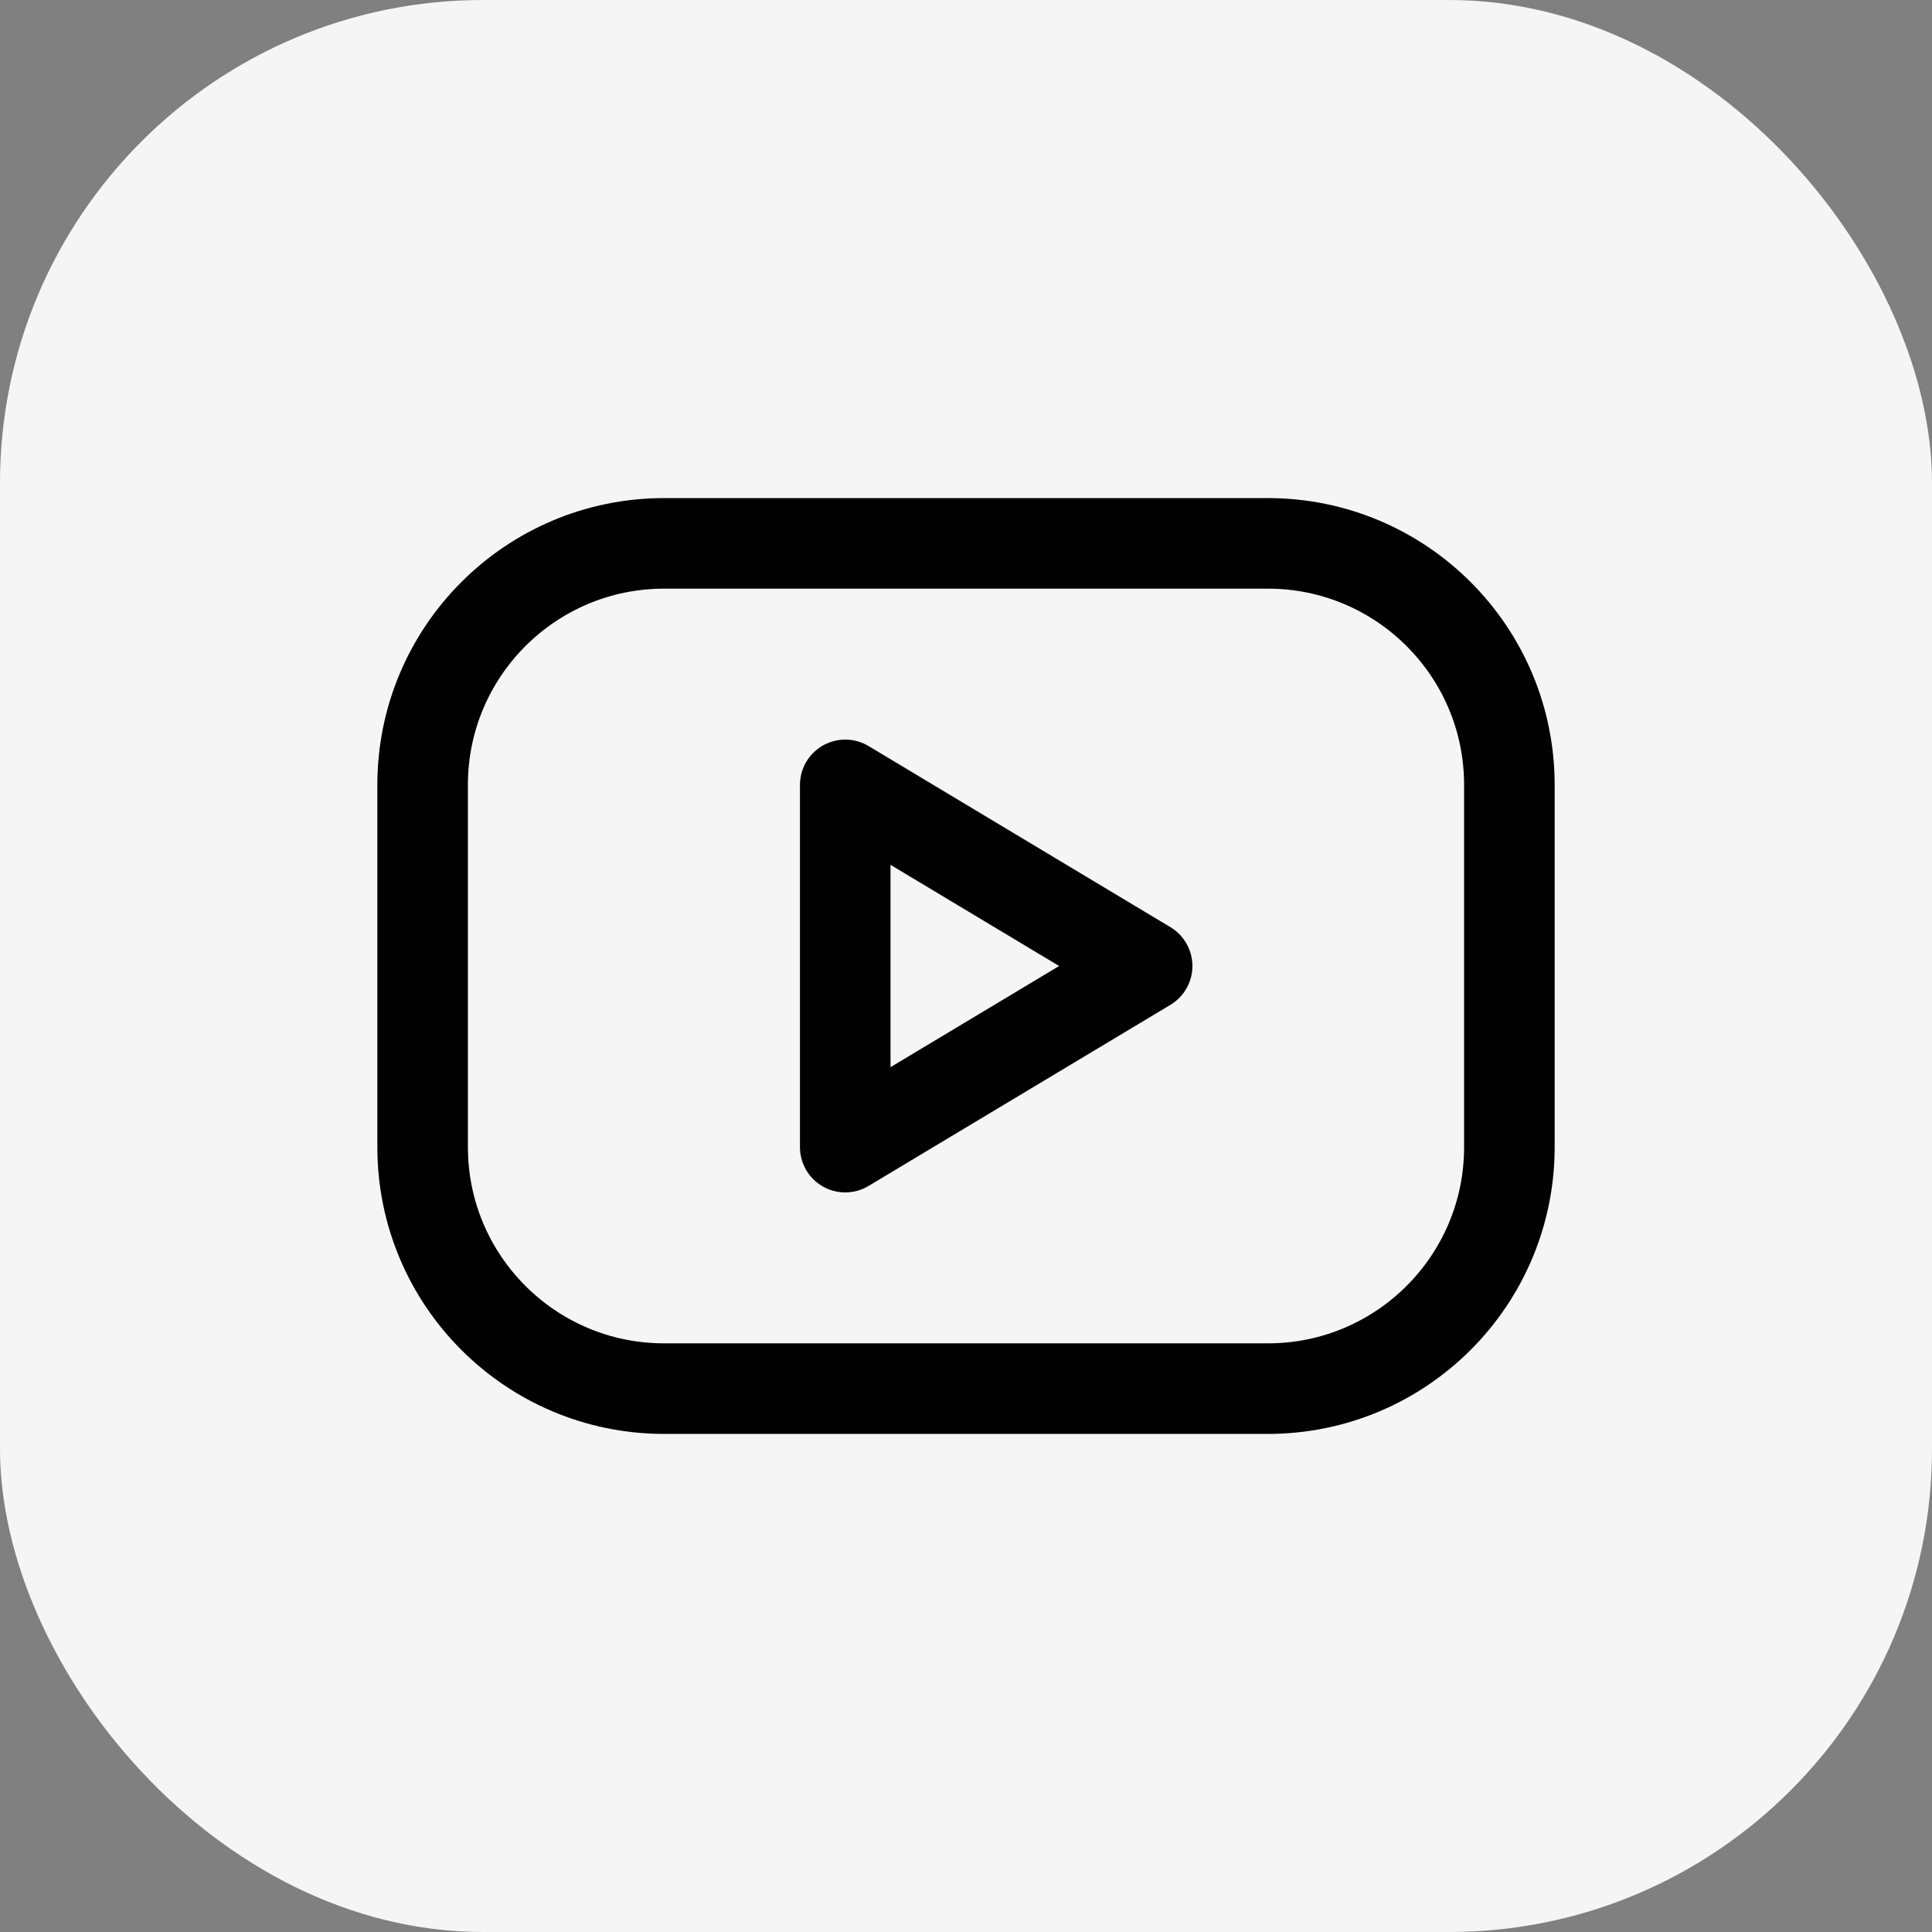
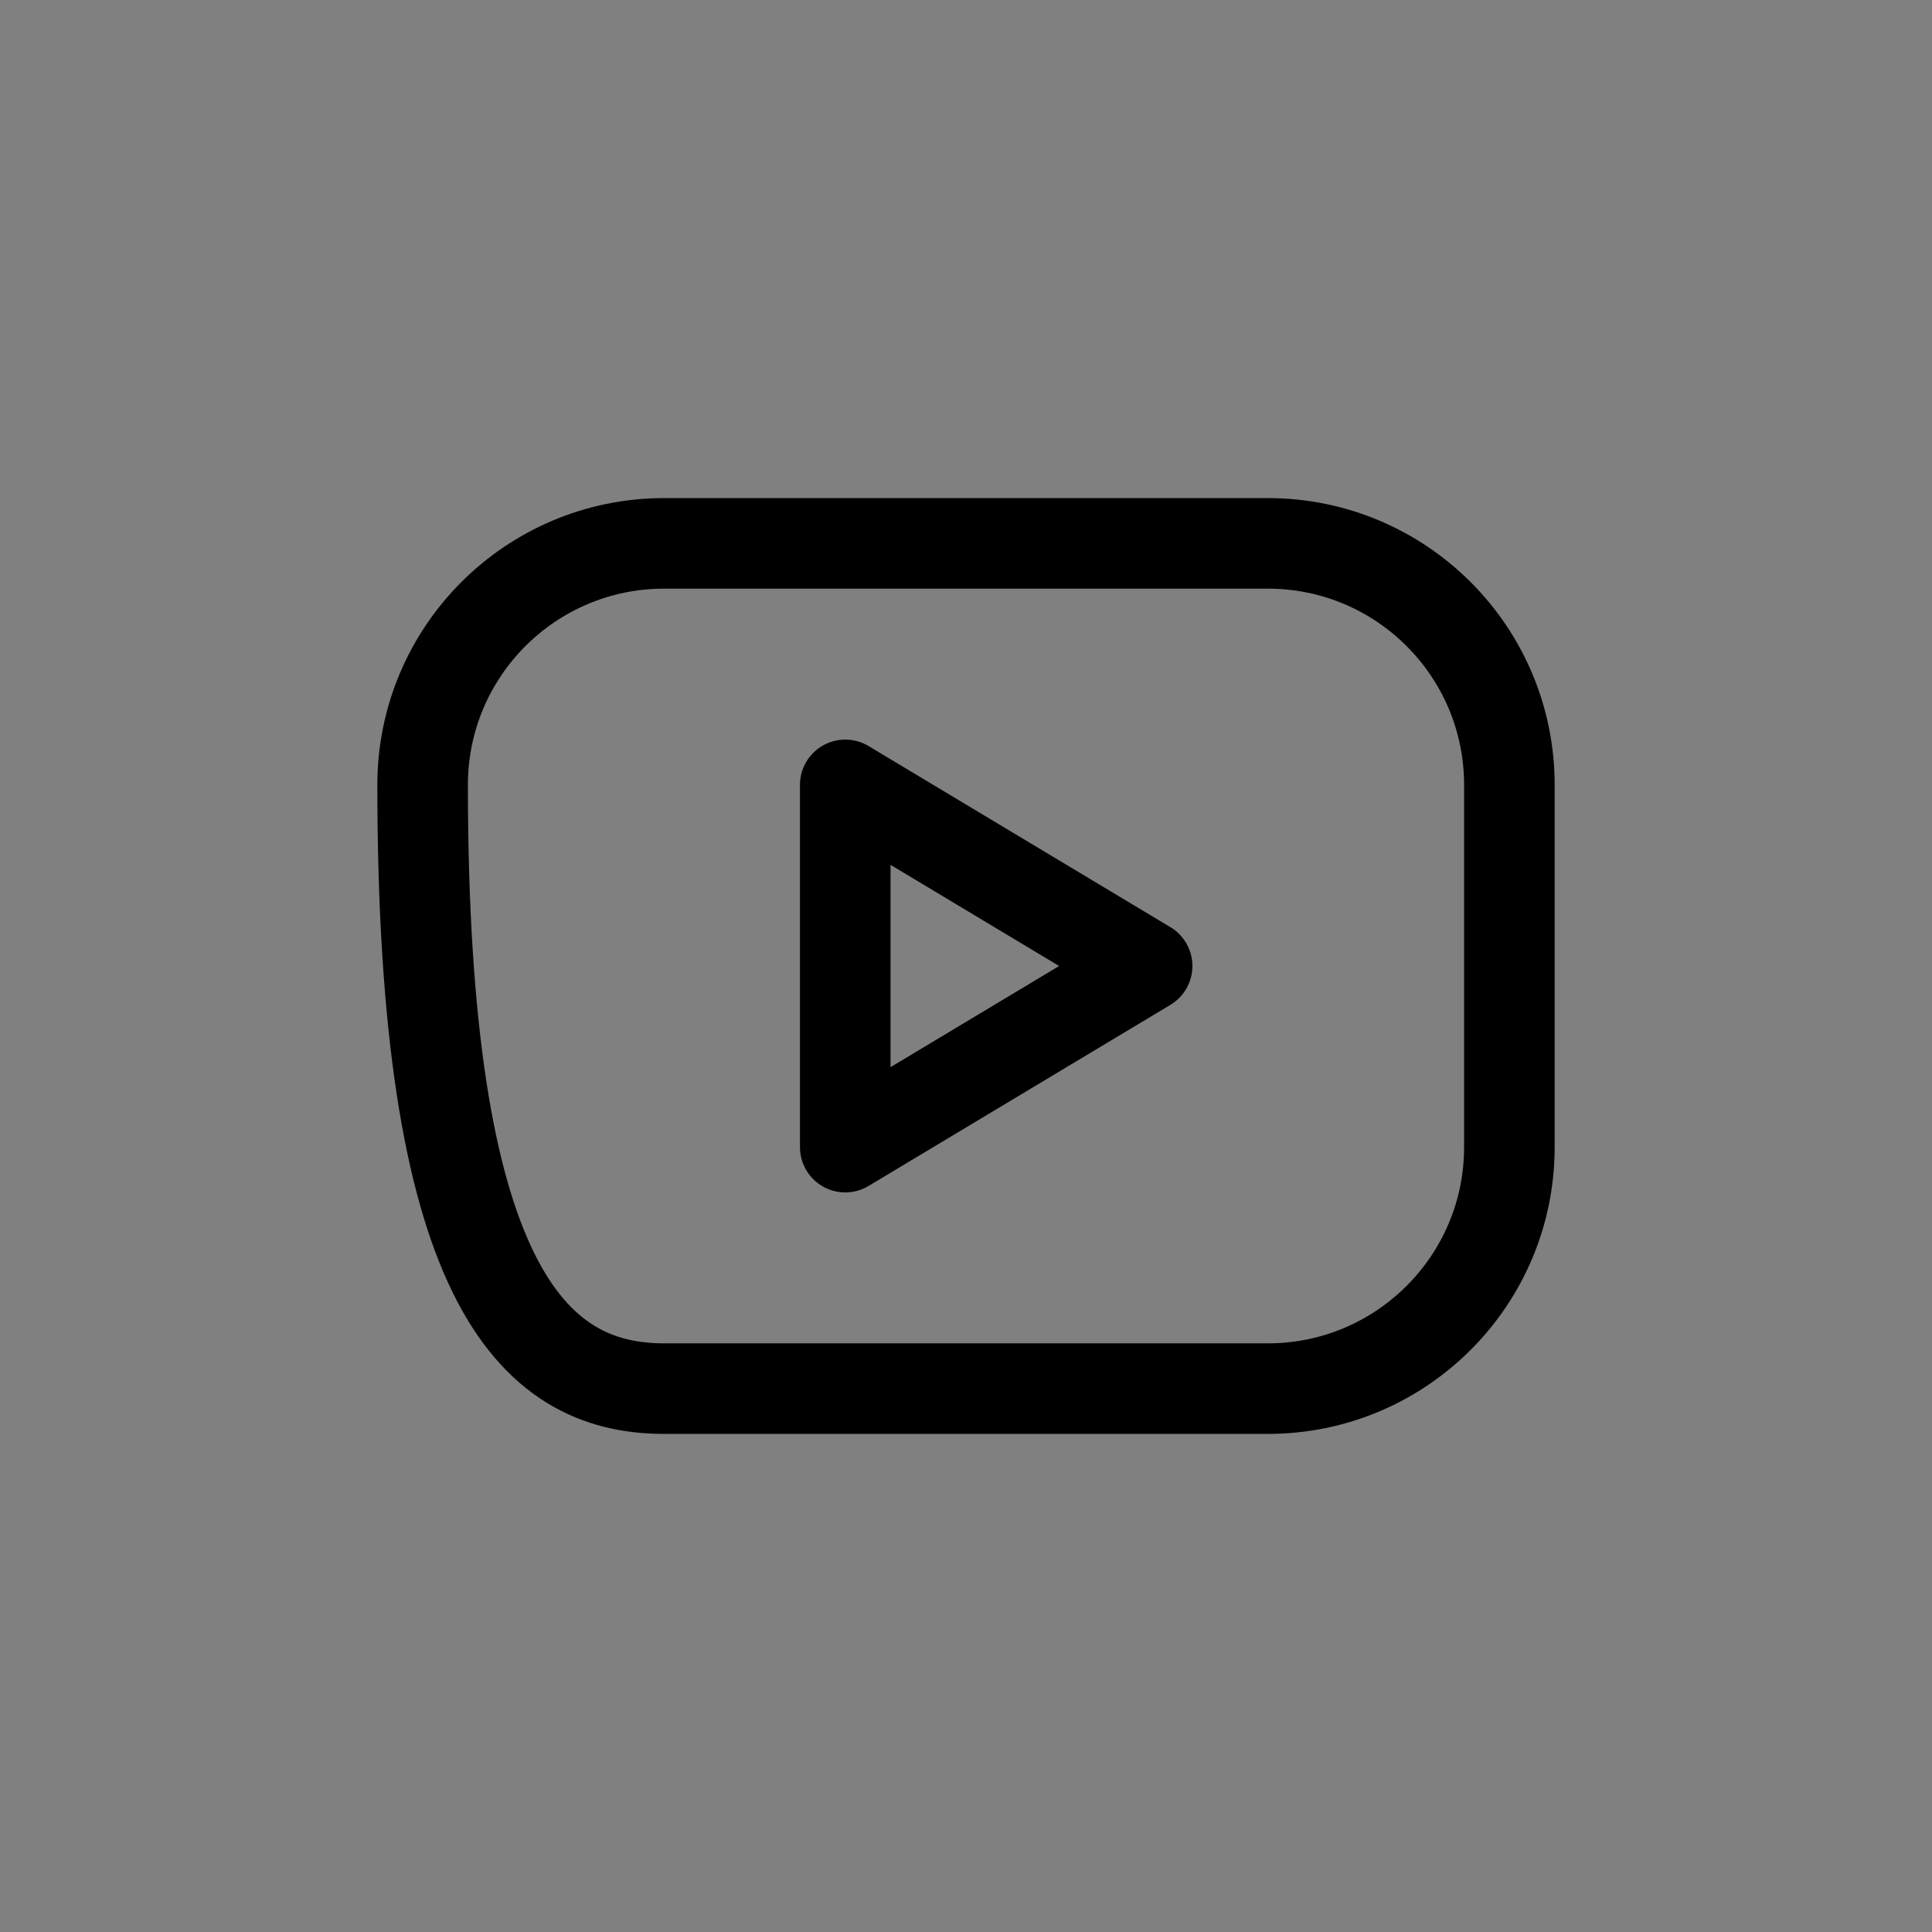
<svg xmlns="http://www.w3.org/2000/svg" width="32" height="32" viewBox="0 0 32 32" fill="none">
  <rect x="0" y="0" width="32" height="32" fill="#808080" stroke="none" />
-   <rect width="32" height="32" rx="8" fill="#F5F5F5" />
-   <path d="M21 9H11C8.791 9 7 10.791 7 13V19C7 21.209 8.791 23 11 23H21C23.209 23 25 21.209 25 19V13C25 10.791 23.209 9 21 9Z" stroke="black" stroke-width="1.5" stroke-linecap="round" stroke-linejoin="round" />
+   <path d="M21 9H11C8.791 9 7 10.791 7 13C7 21.209 8.791 23 11 23H21C23.209 23 25 21.209 25 19V13C25 10.791 23.209 9 21 9Z" stroke="black" stroke-width="1.5" stroke-linecap="round" stroke-linejoin="round" />
  <path d="M14 13L19 16L14 19V13Z" stroke="black" stroke-width="1.5" stroke-linecap="round" stroke-linejoin="round" />
</svg>